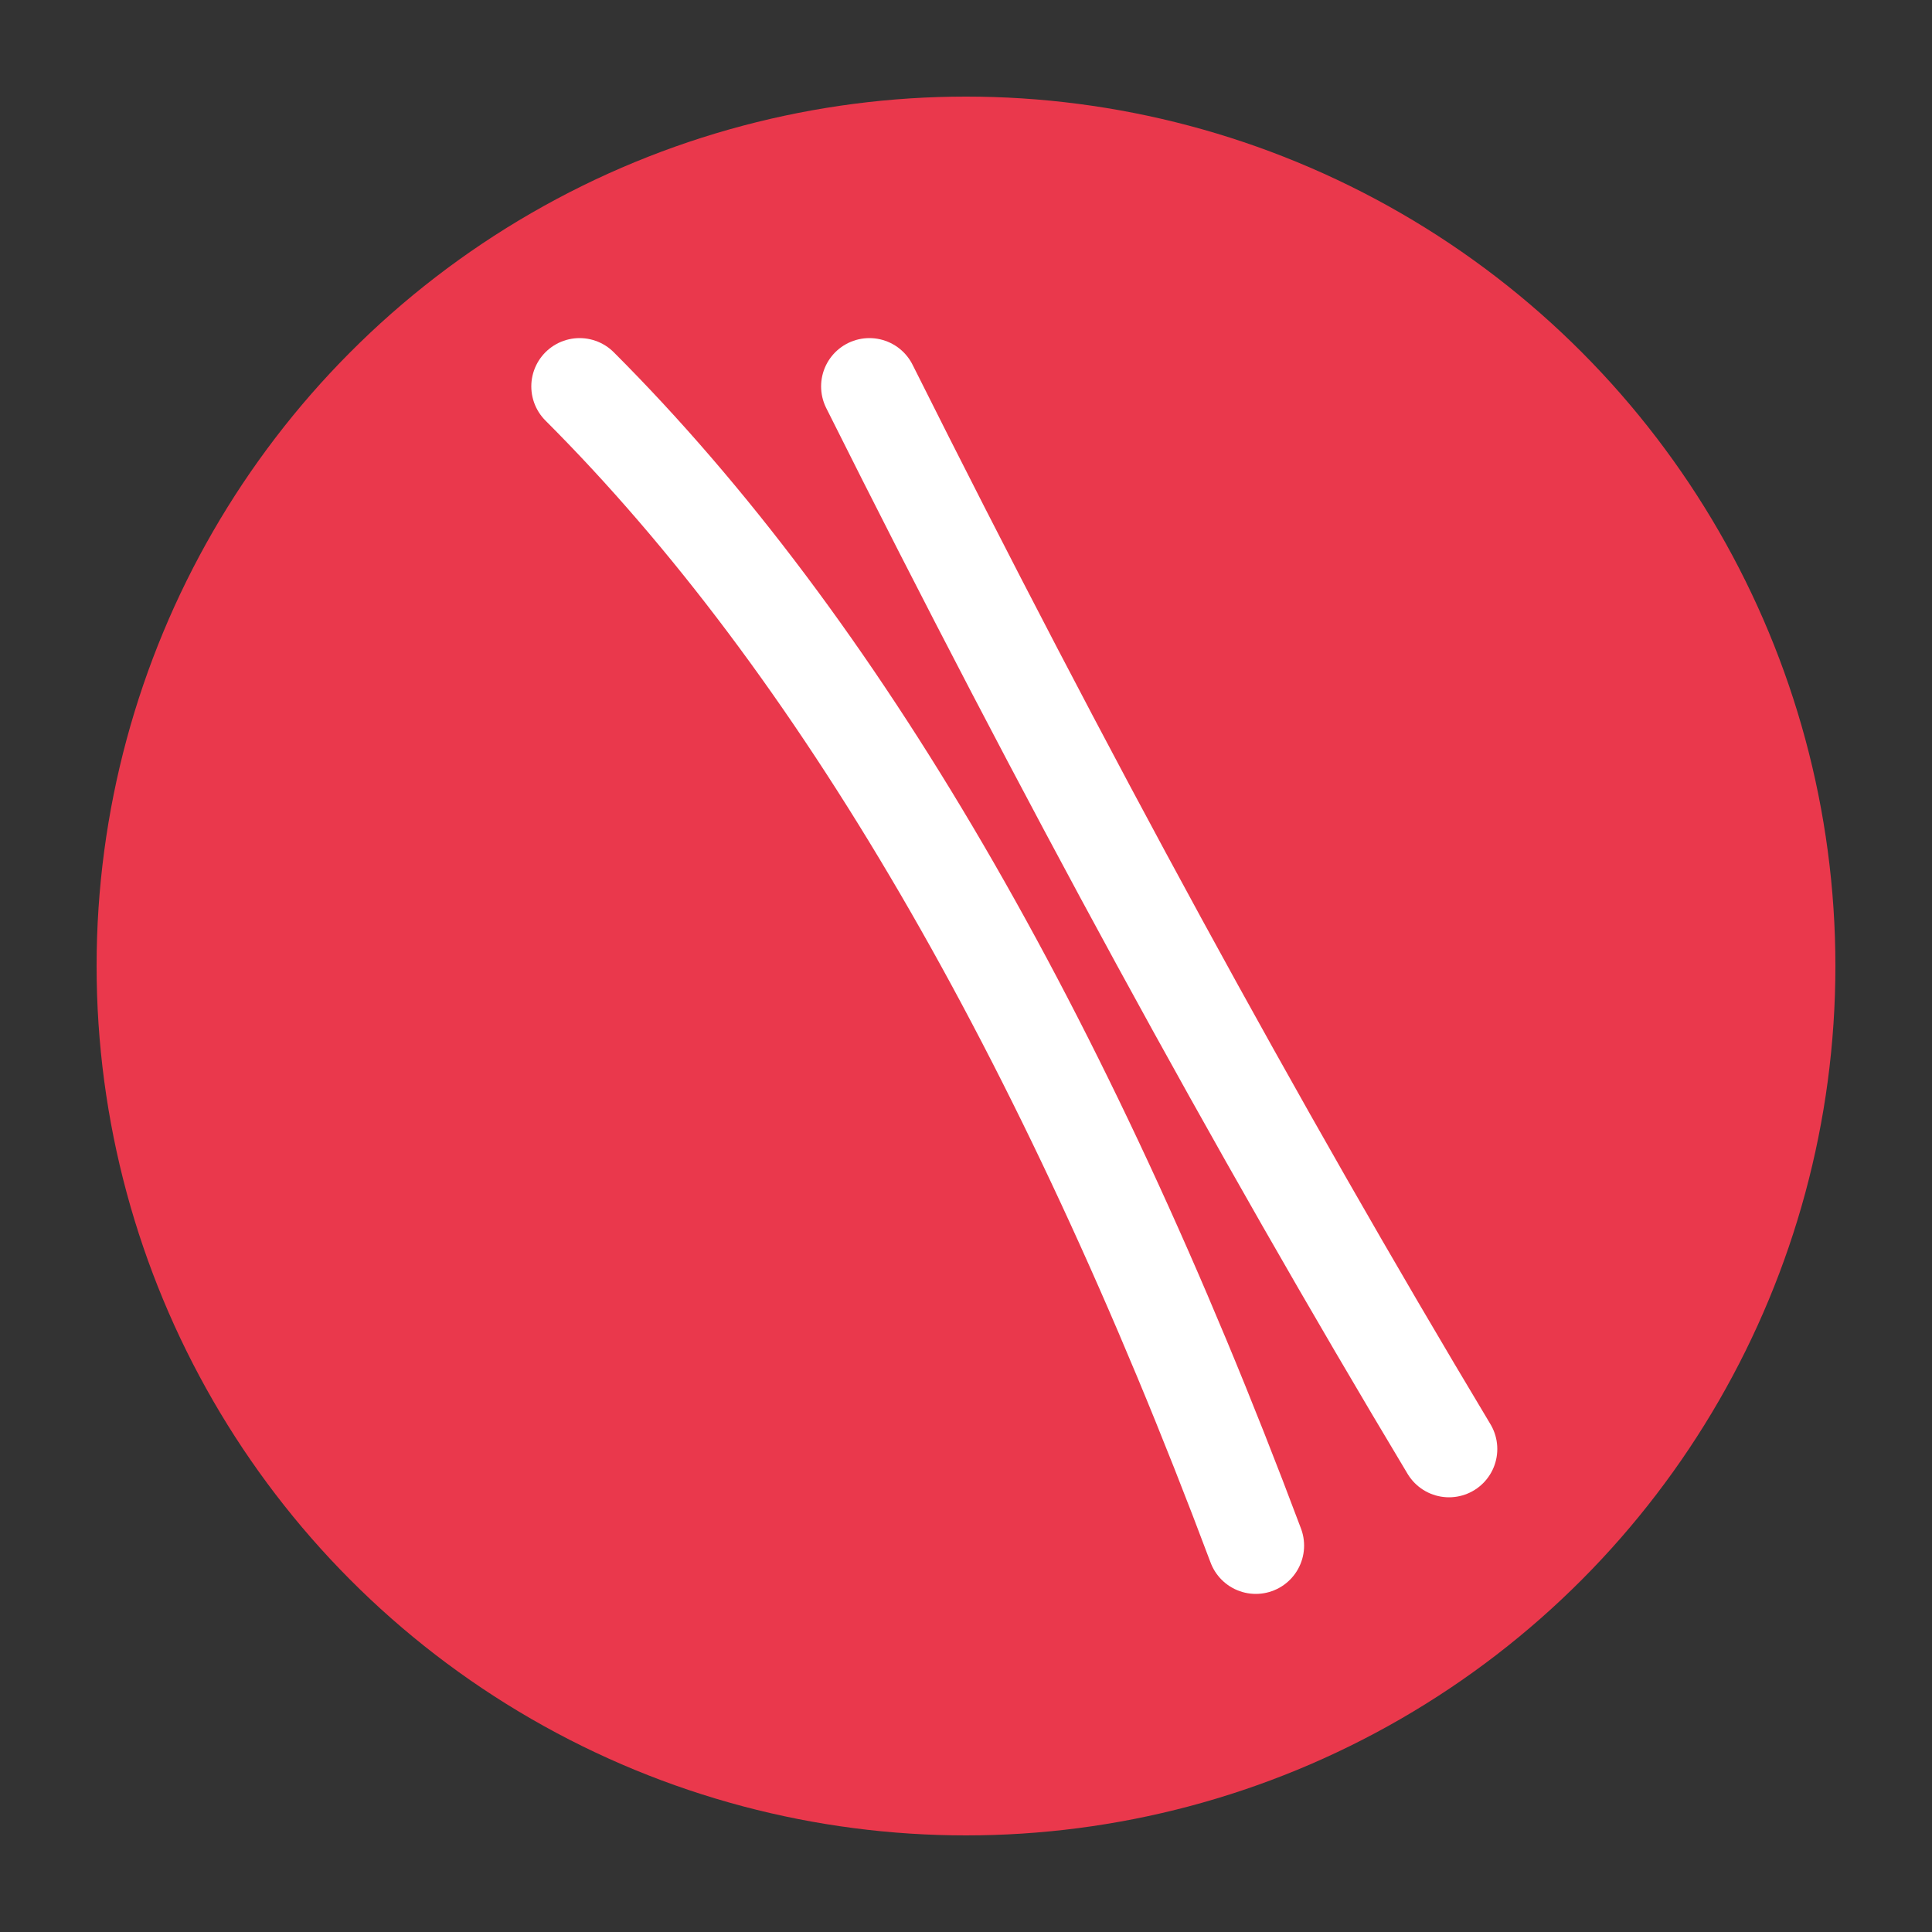
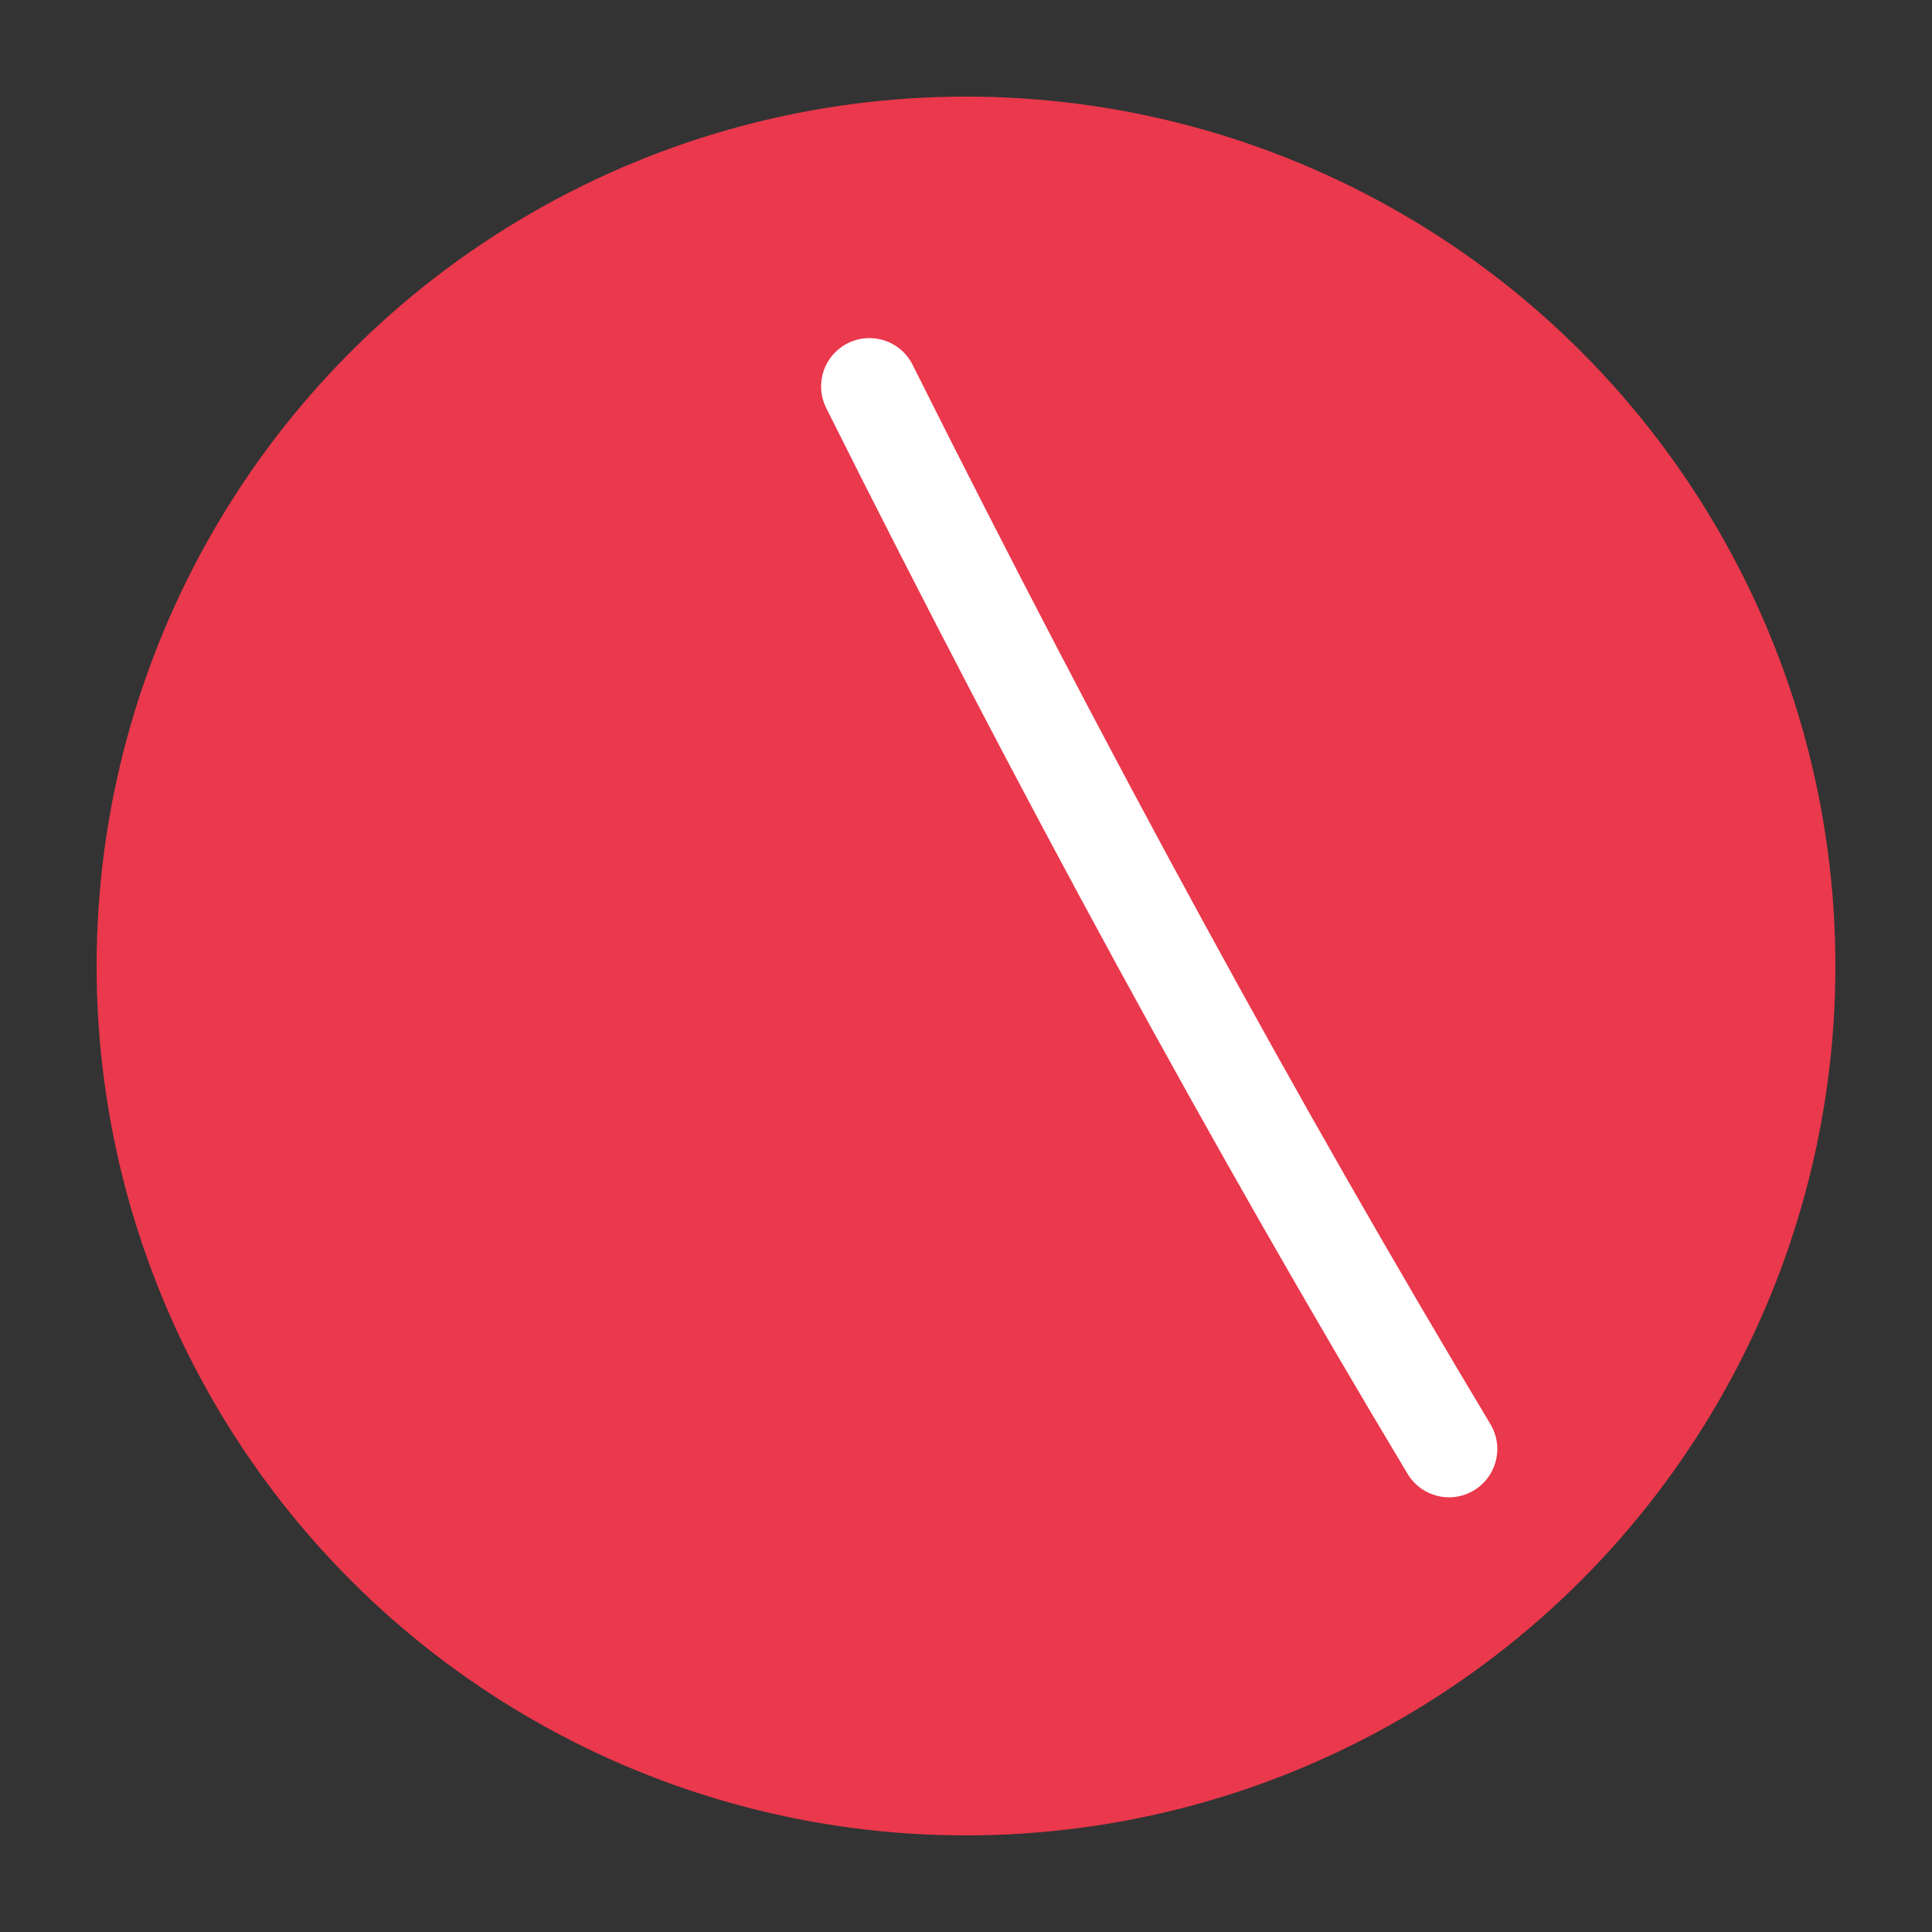
<svg xmlns="http://www.w3.org/2000/svg" viewBox="0 0 100 100">
  <rect x="0" y="0" width="100" height="100" fill="#333333" stroke="none" />
  <circle cx="50" cy="50" r="45" fill="#ea384c" />
-   <path d="M30,20 Q50,40 65,80" stroke="white" stroke-width="5" fill="none" stroke-linecap="round" />
  <path d="M45,20 Q60,50 75,75" stroke="white" stroke-width="5" fill="none" stroke-linecap="round" />
</svg>